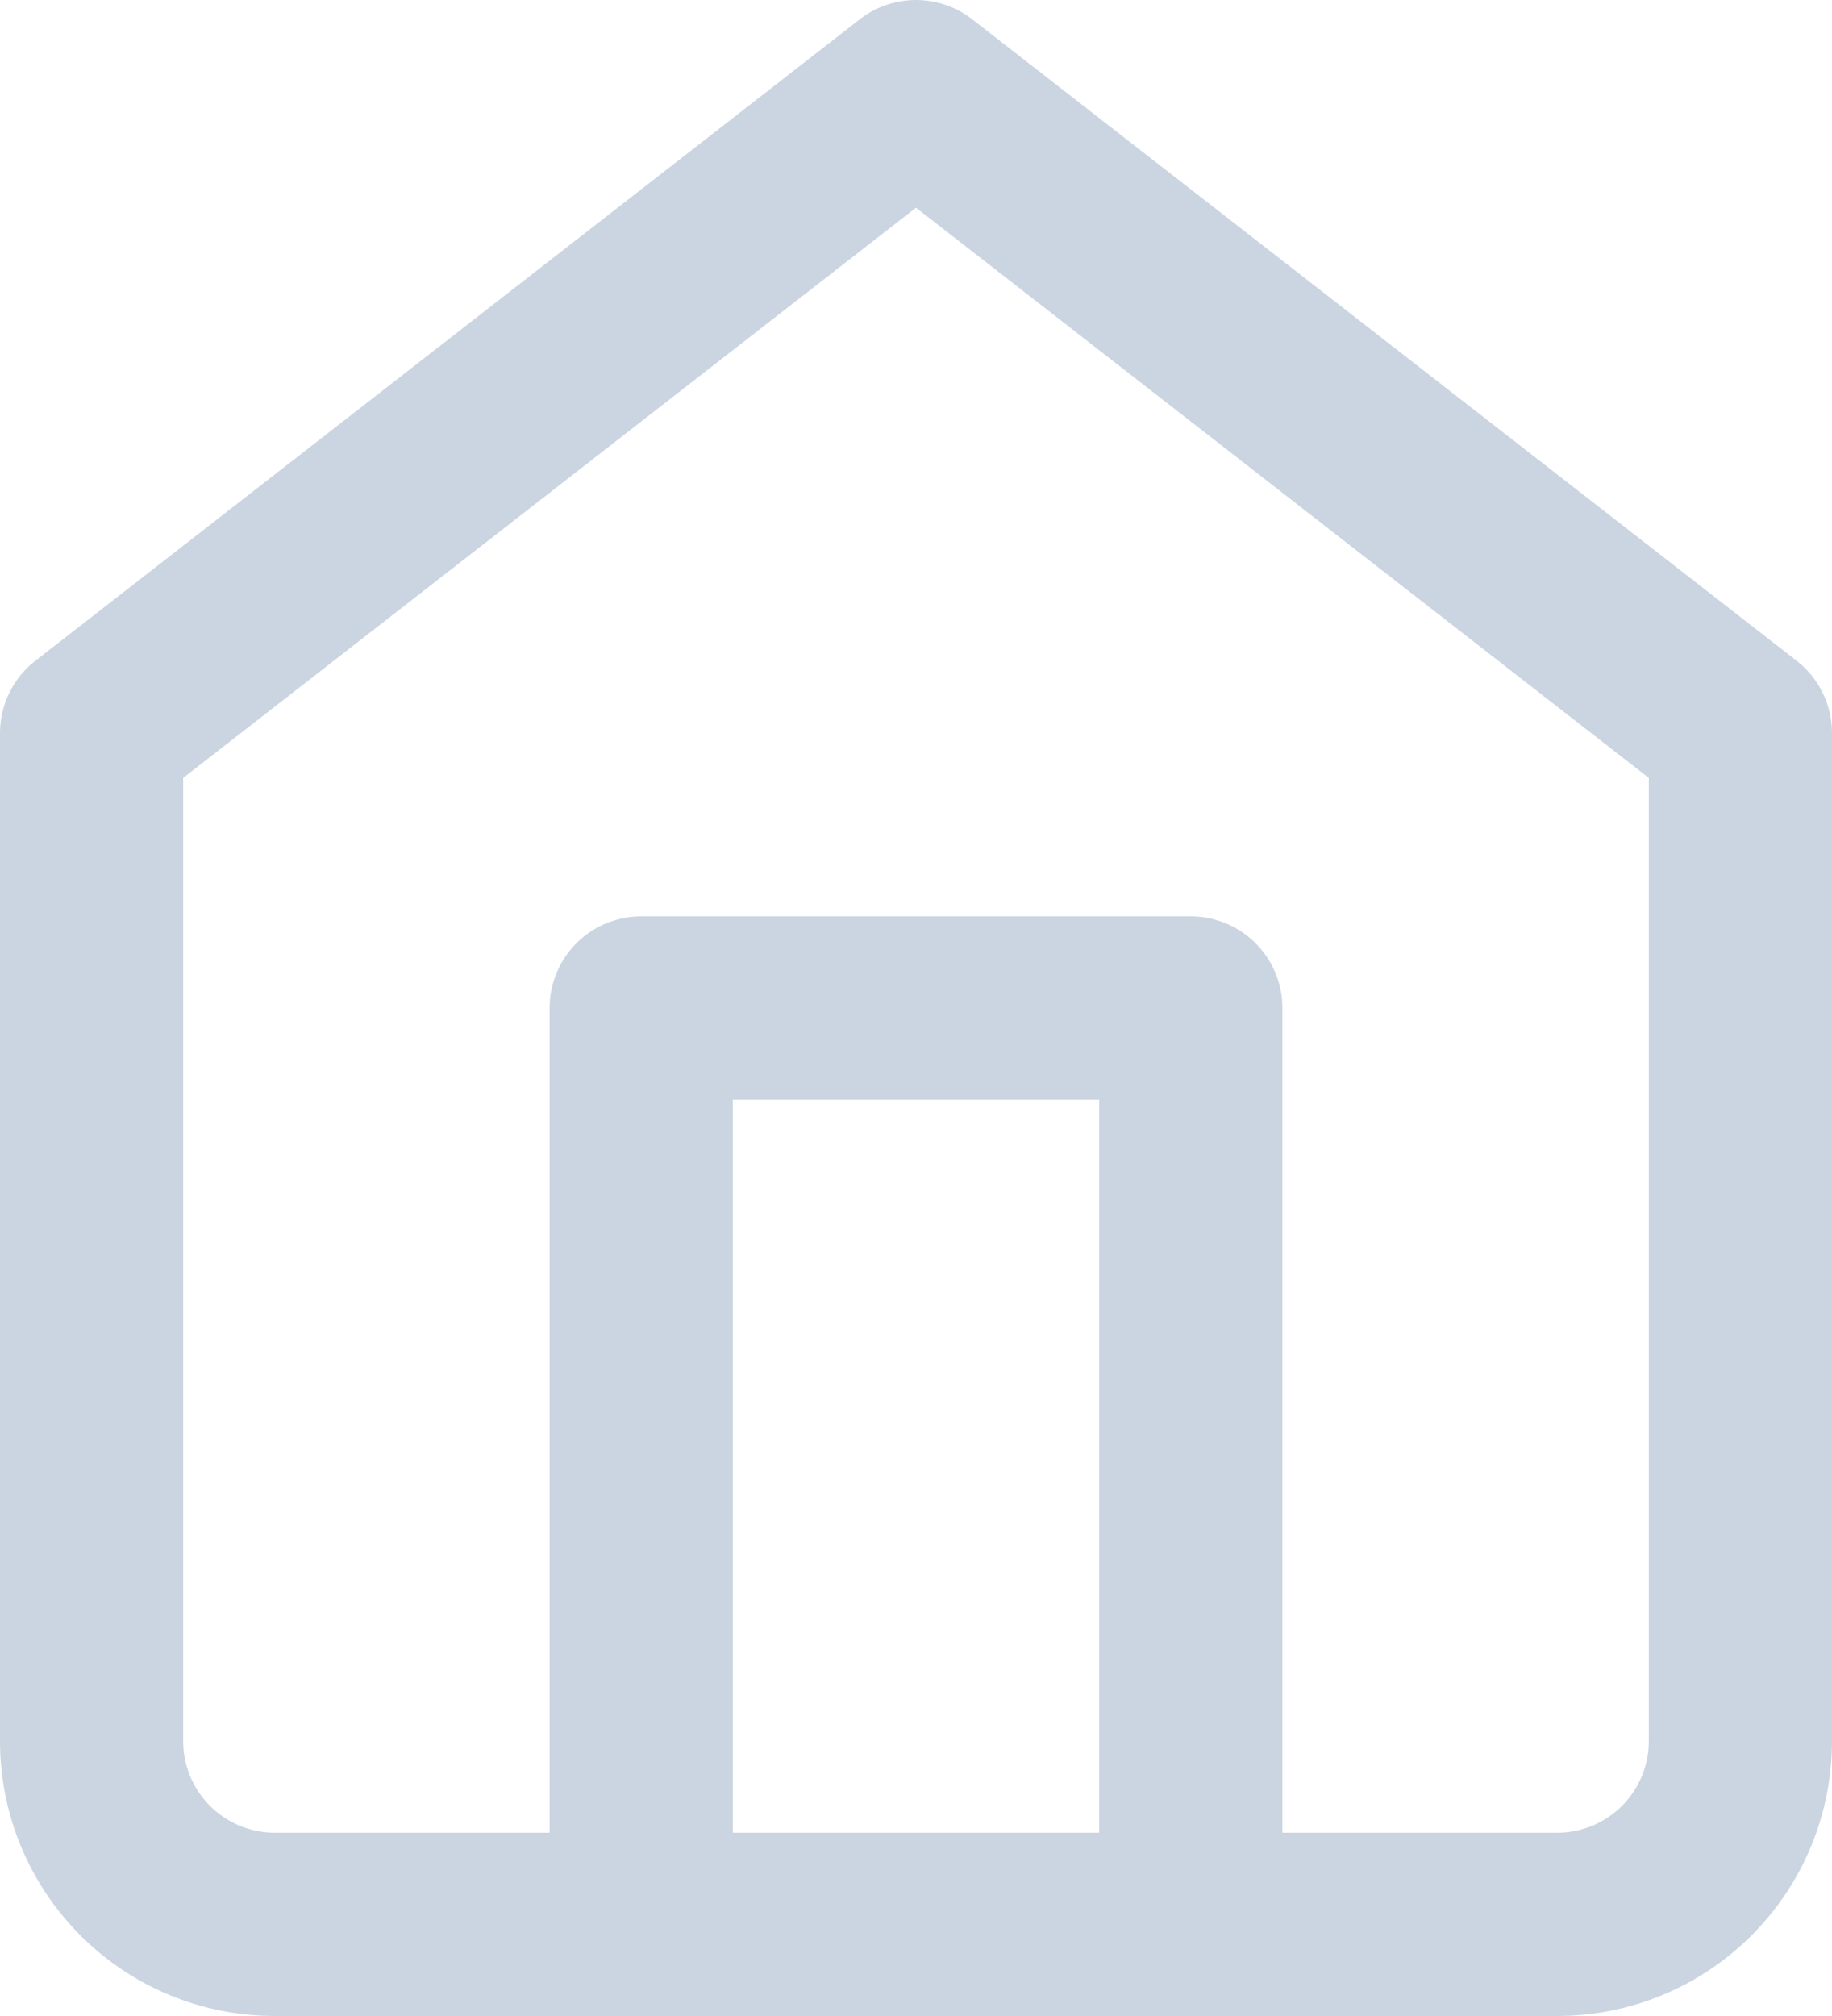
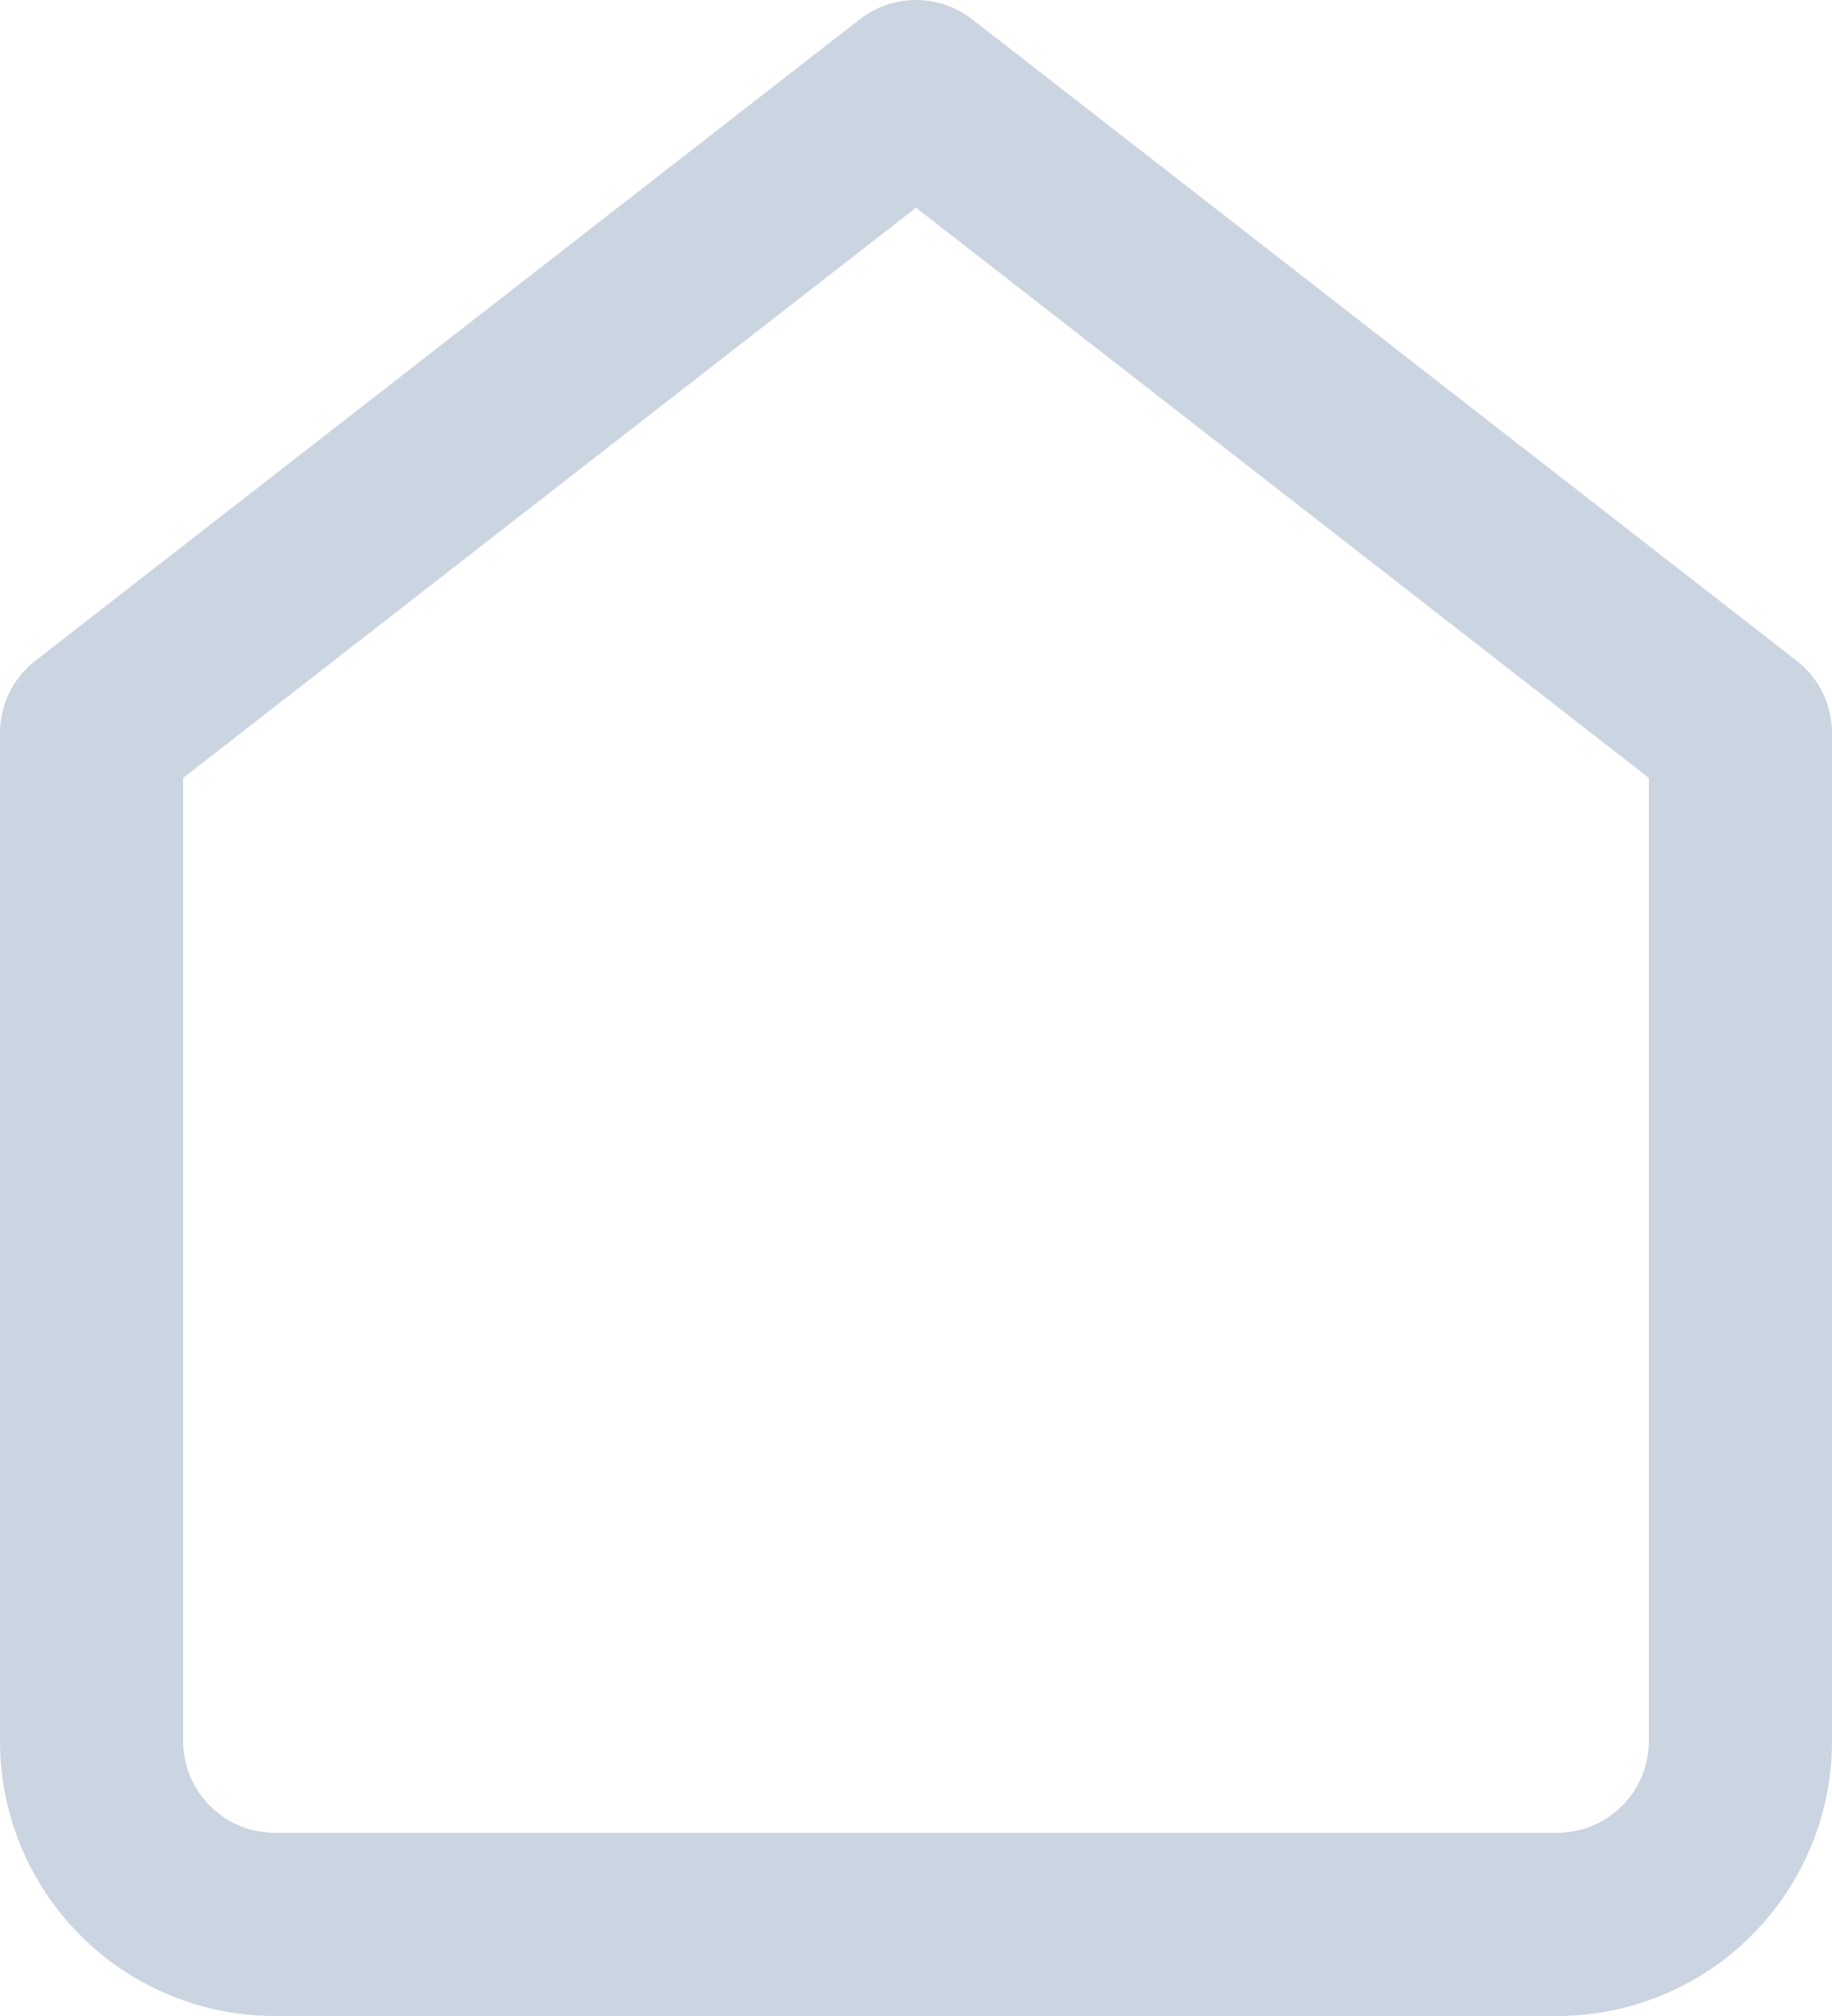
<svg xmlns="http://www.w3.org/2000/svg" width="20" height="22" viewBox="0 0 20 22">
  <g transform="translate(-2 -1)">
    <path d="M3,9l9-7,9,7V20a2,2,0,0,1-2,2H5a2,2,0,0,1-2-2Z" fill="none" stroke="#cbd5e1" stroke-linecap="round" stroke-linejoin="round" stroke-width="2" />
-     <path d="M9,22V12h6V22" fill="none" stroke="#cbd5e1" stroke-linecap="round" stroke-linejoin="round" stroke-width="2" />
  </g>
</svg>